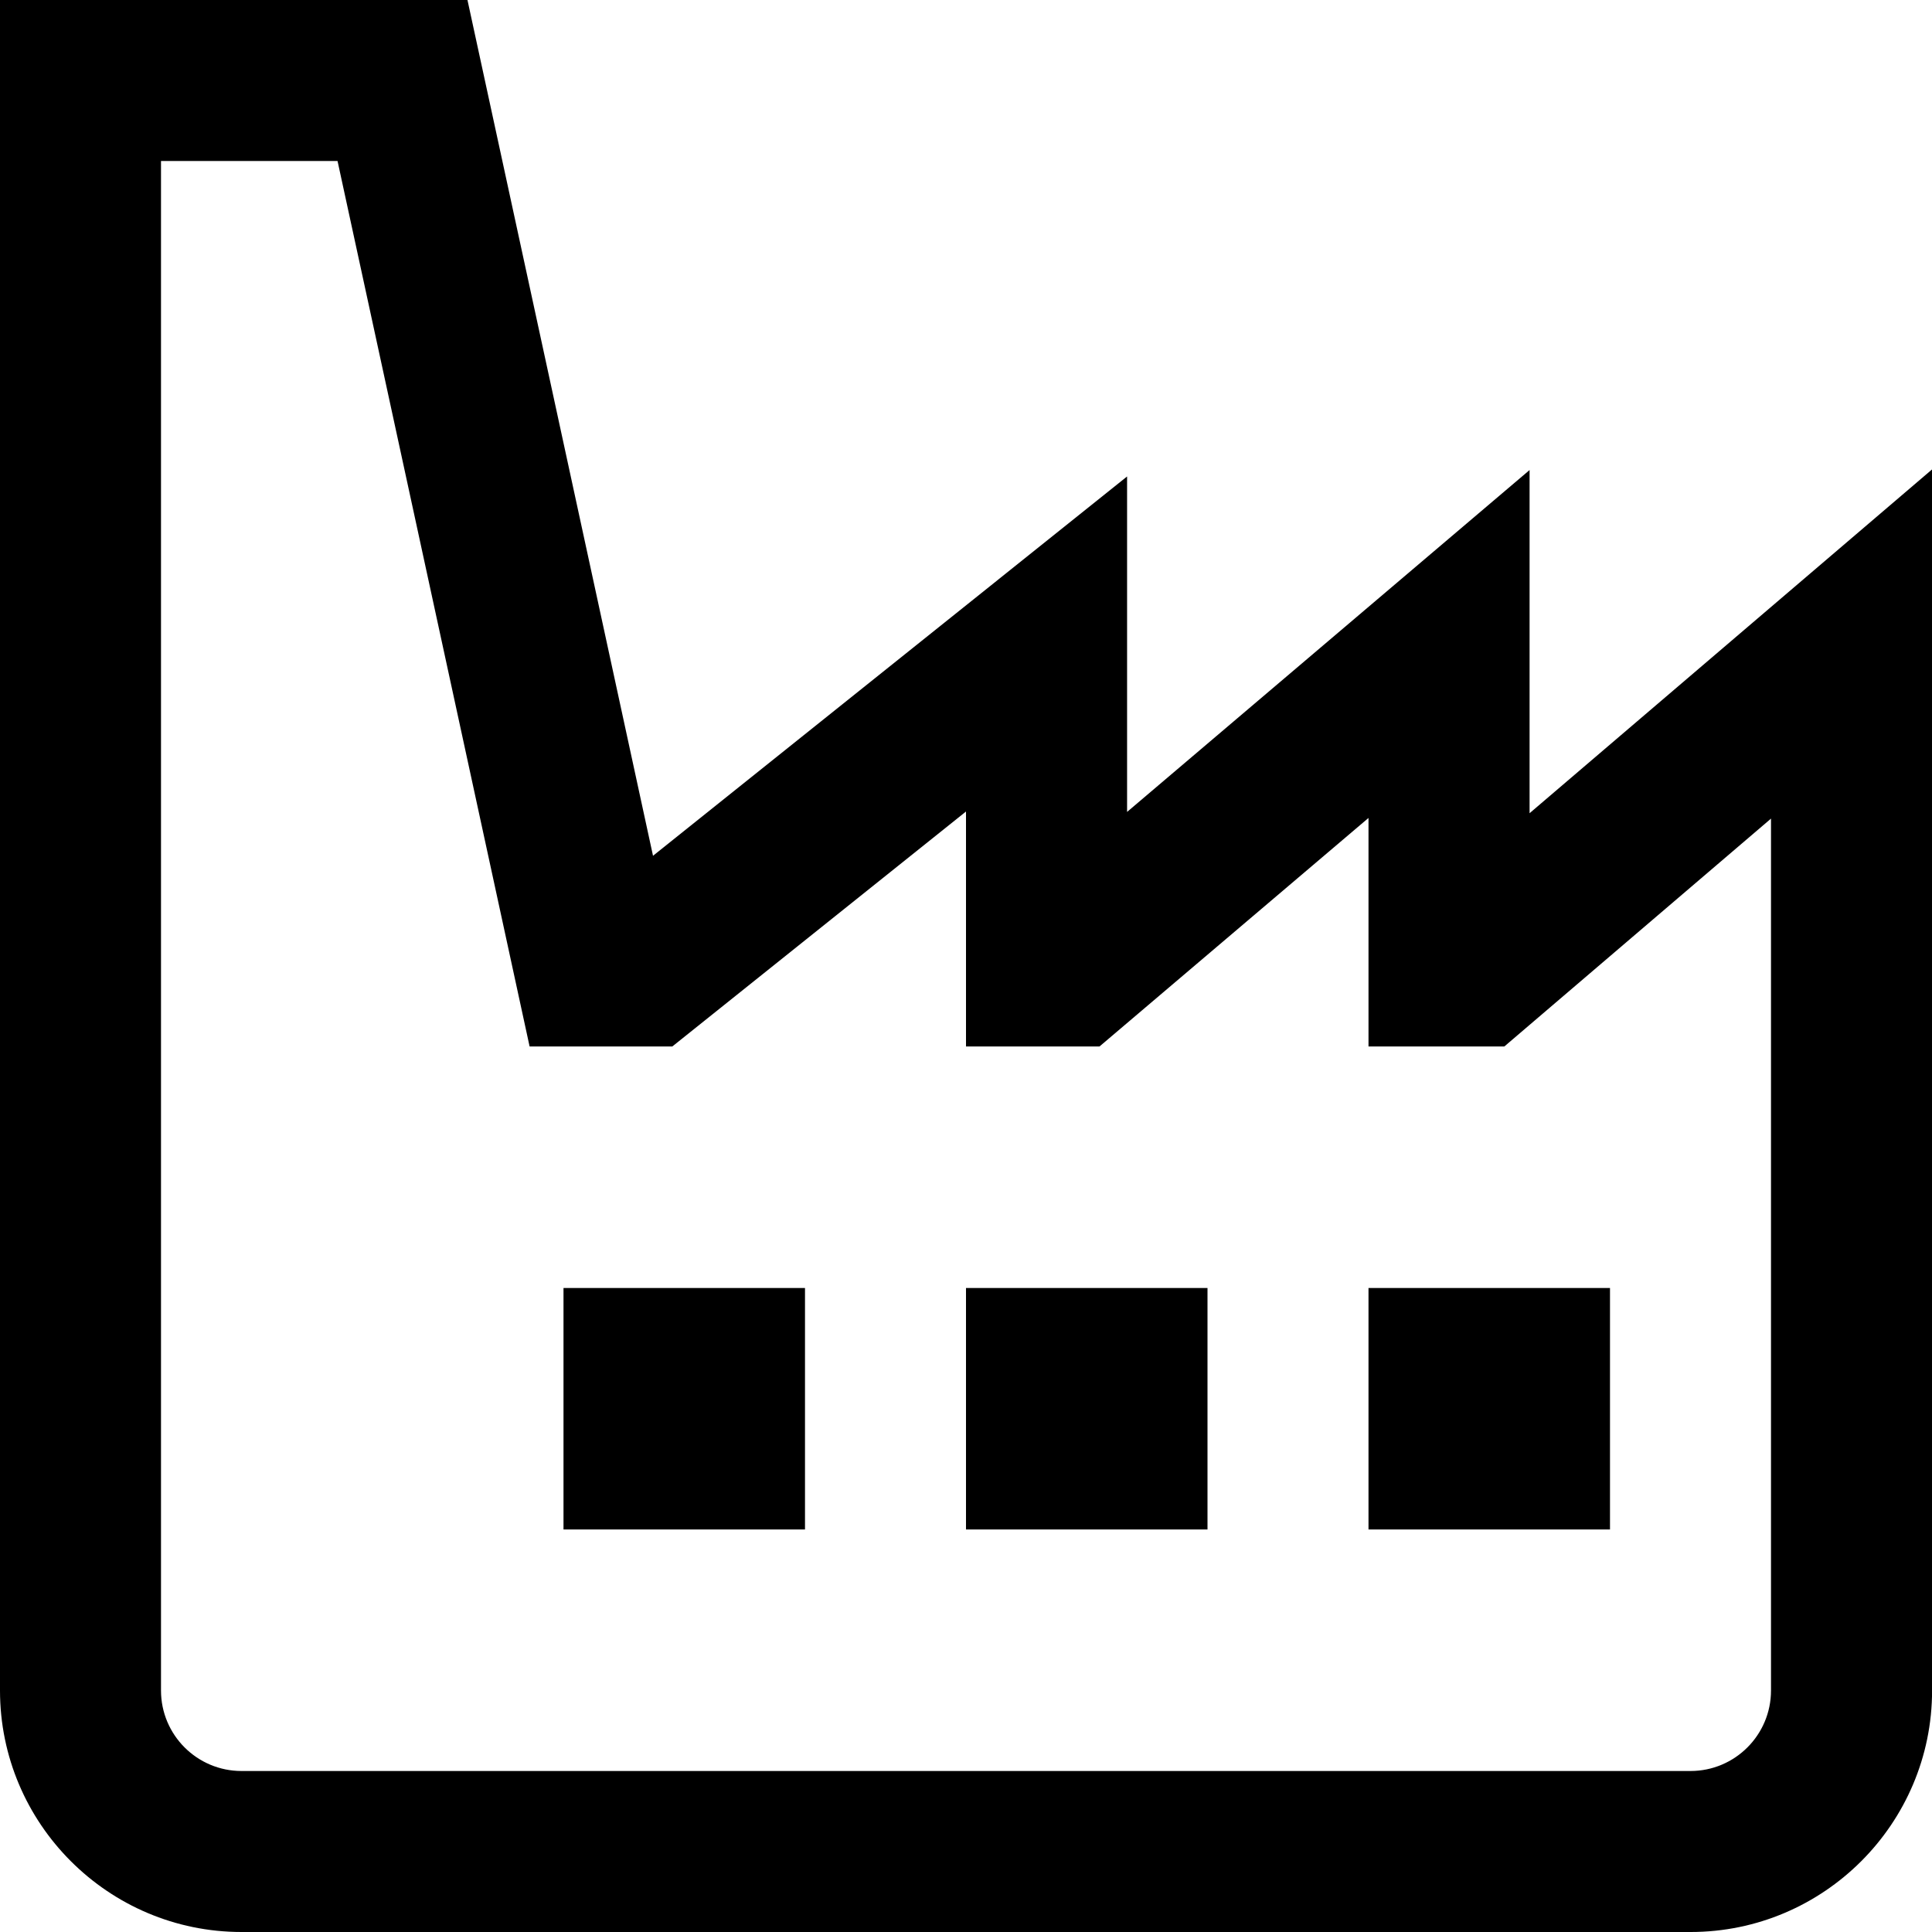
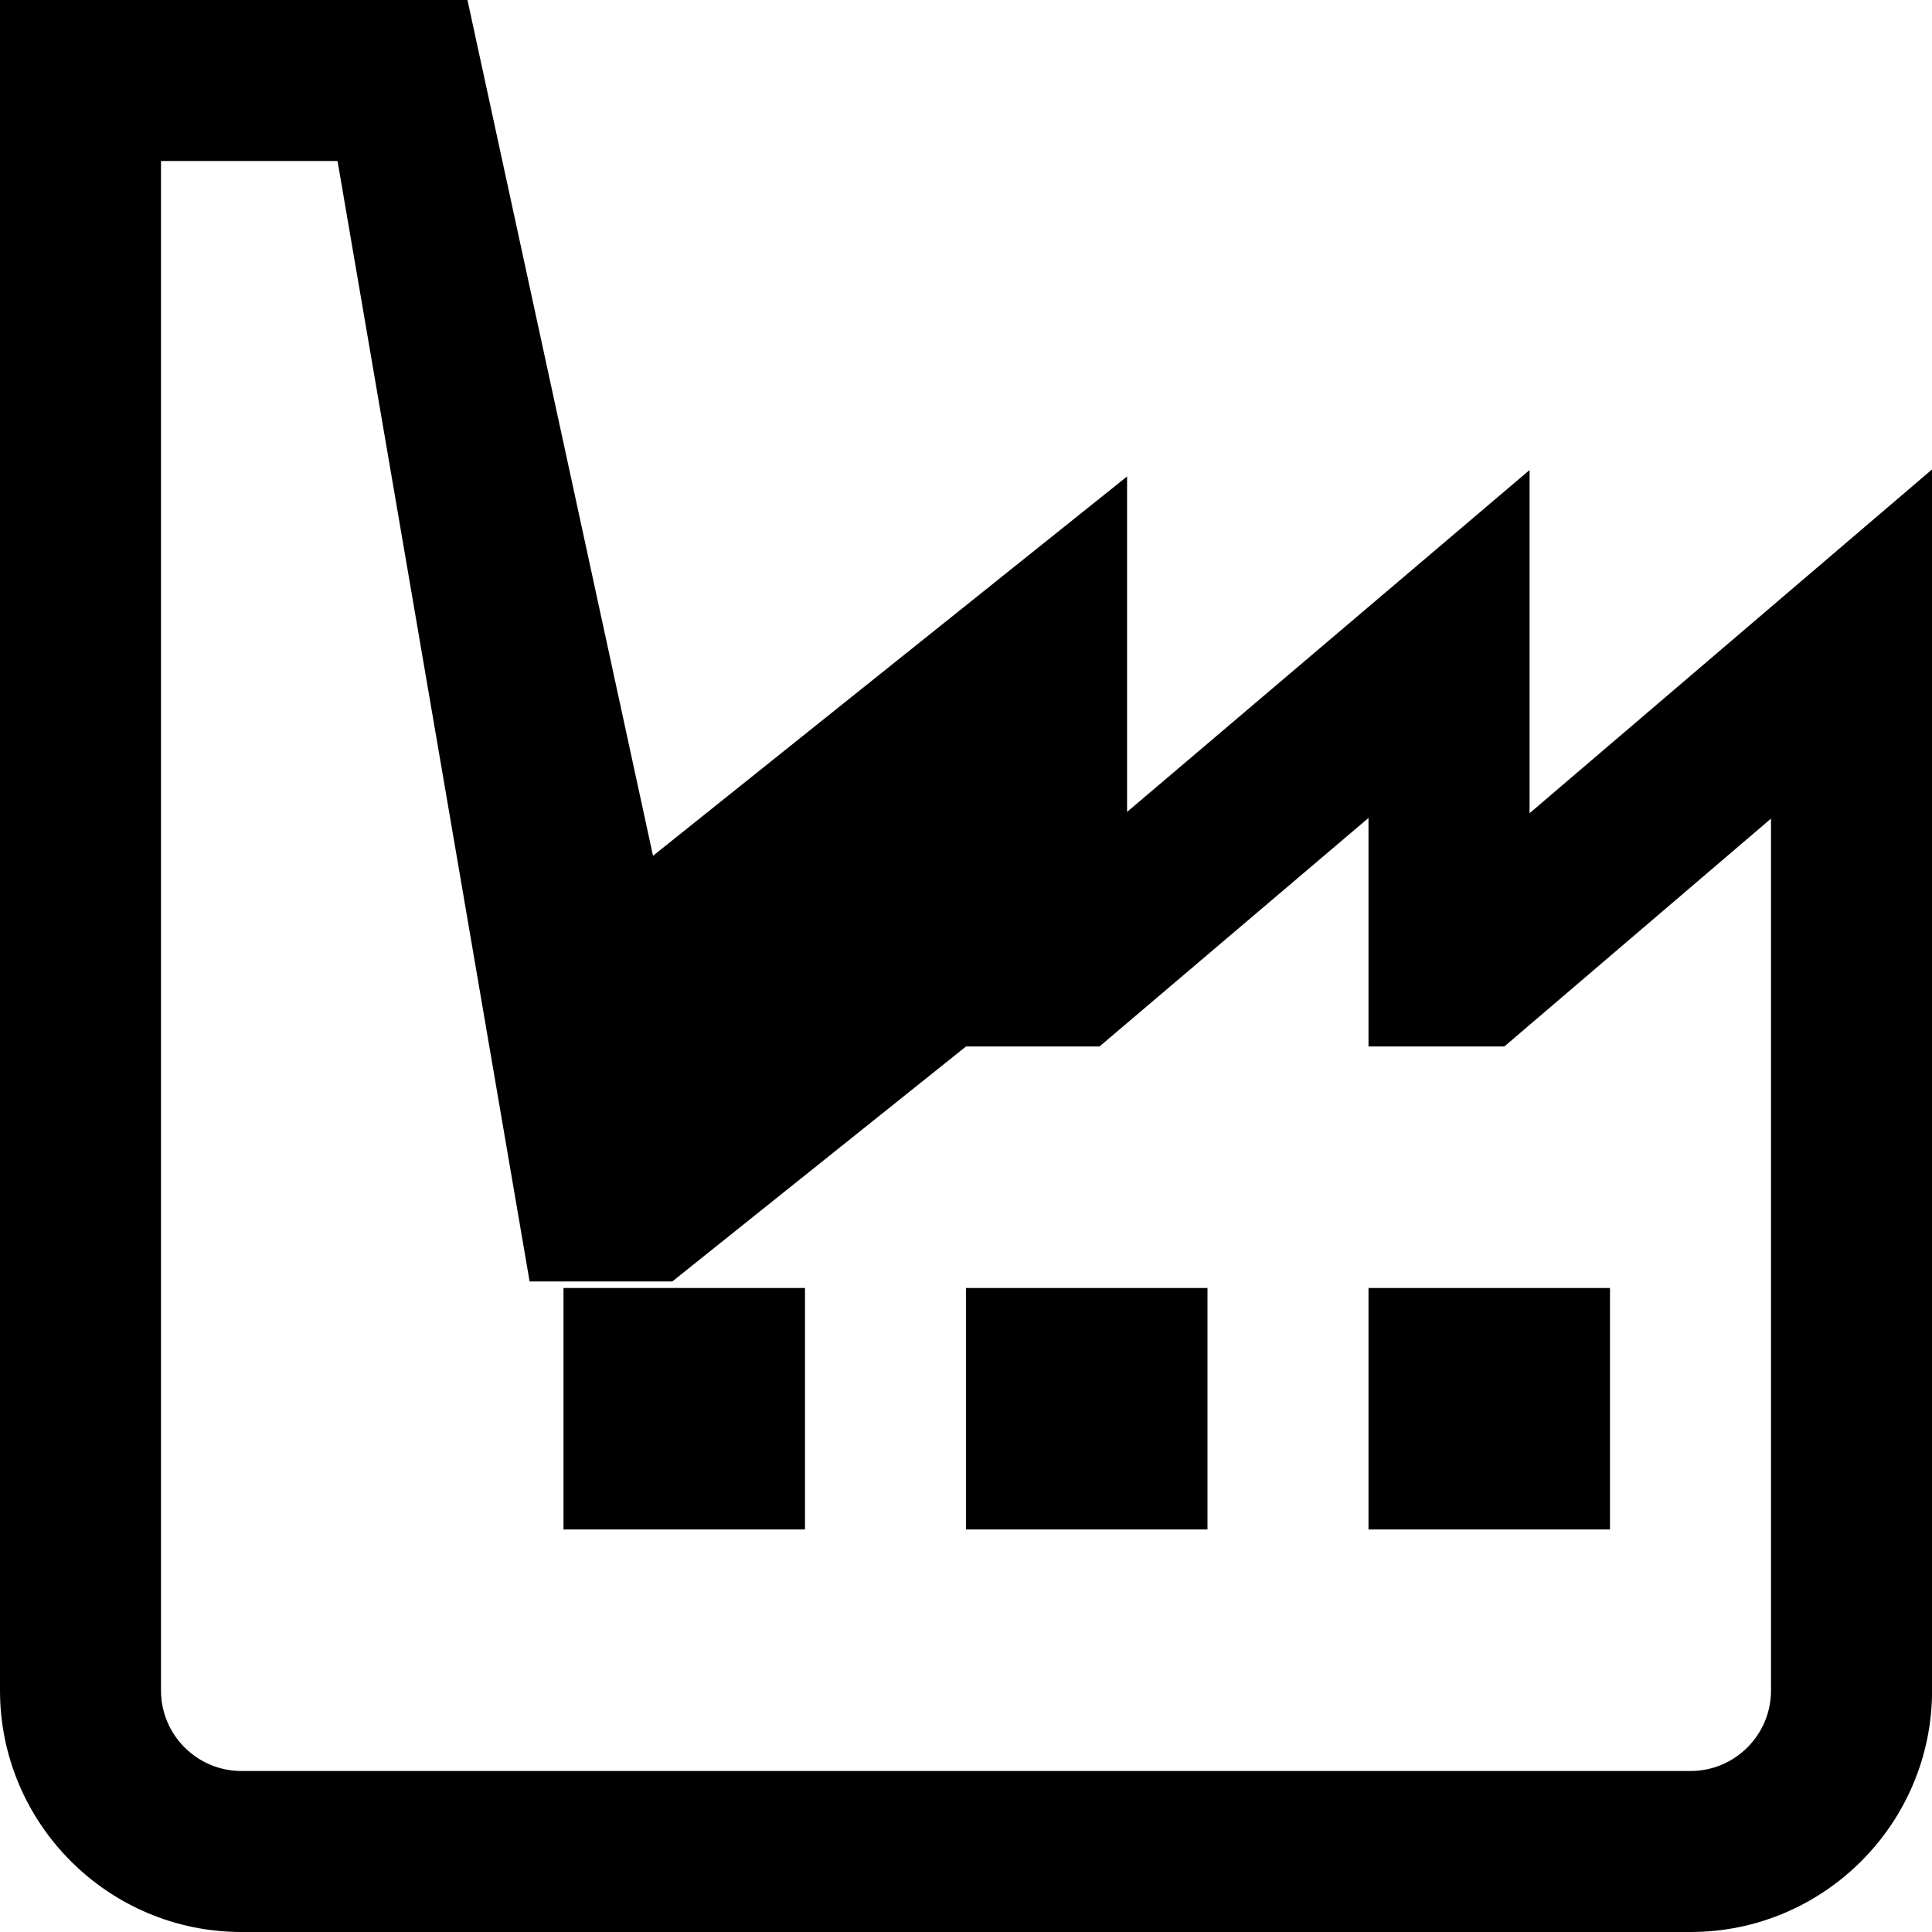
<svg xmlns="http://www.w3.org/2000/svg" id="Layer_1" data-name="Layer 1" viewBox="0 0 24 24" width="512" height="512">
-   <path d="M21,24H3c-1.654,0-3-1.346-3-3V0H5.807l2.305,10.631,5.889-4.712v4.167l5-4.247v4.263l5-4.271v15.169c0,1.654-1.346,3-3,3ZM2,2V21c0,.552,.448,1,1,1H21c.552,0,1-.448,1-1V10.169l-3.313,2.831h-1.687v-2.839l-3.342,2.839h-1.658v-2.919l-3.649,2.919h-1.772L4.193,2H2Zm8,14h-3v3h3v-3Zm5,0h-3v3h3v-3Zm5,0h-3v3h3v-3Z" />
+   <path d="M21,24H3c-1.654,0-3-1.346-3-3V0H5.807l2.305,10.631,5.889-4.712v4.167l5-4.247v4.263l5-4.271v15.169c0,1.654-1.346,3-3,3ZM2,2V21c0,.552,.448,1,1,1H21c.552,0,1-.448,1-1V10.169l-3.313,2.831h-1.687v-2.839l-3.342,2.839h-1.658l-3.649,2.919h-1.772L4.193,2H2Zm8,14h-3v3h3v-3Zm5,0h-3v3h3v-3Zm5,0h-3v3h3v-3Z" />
</svg>